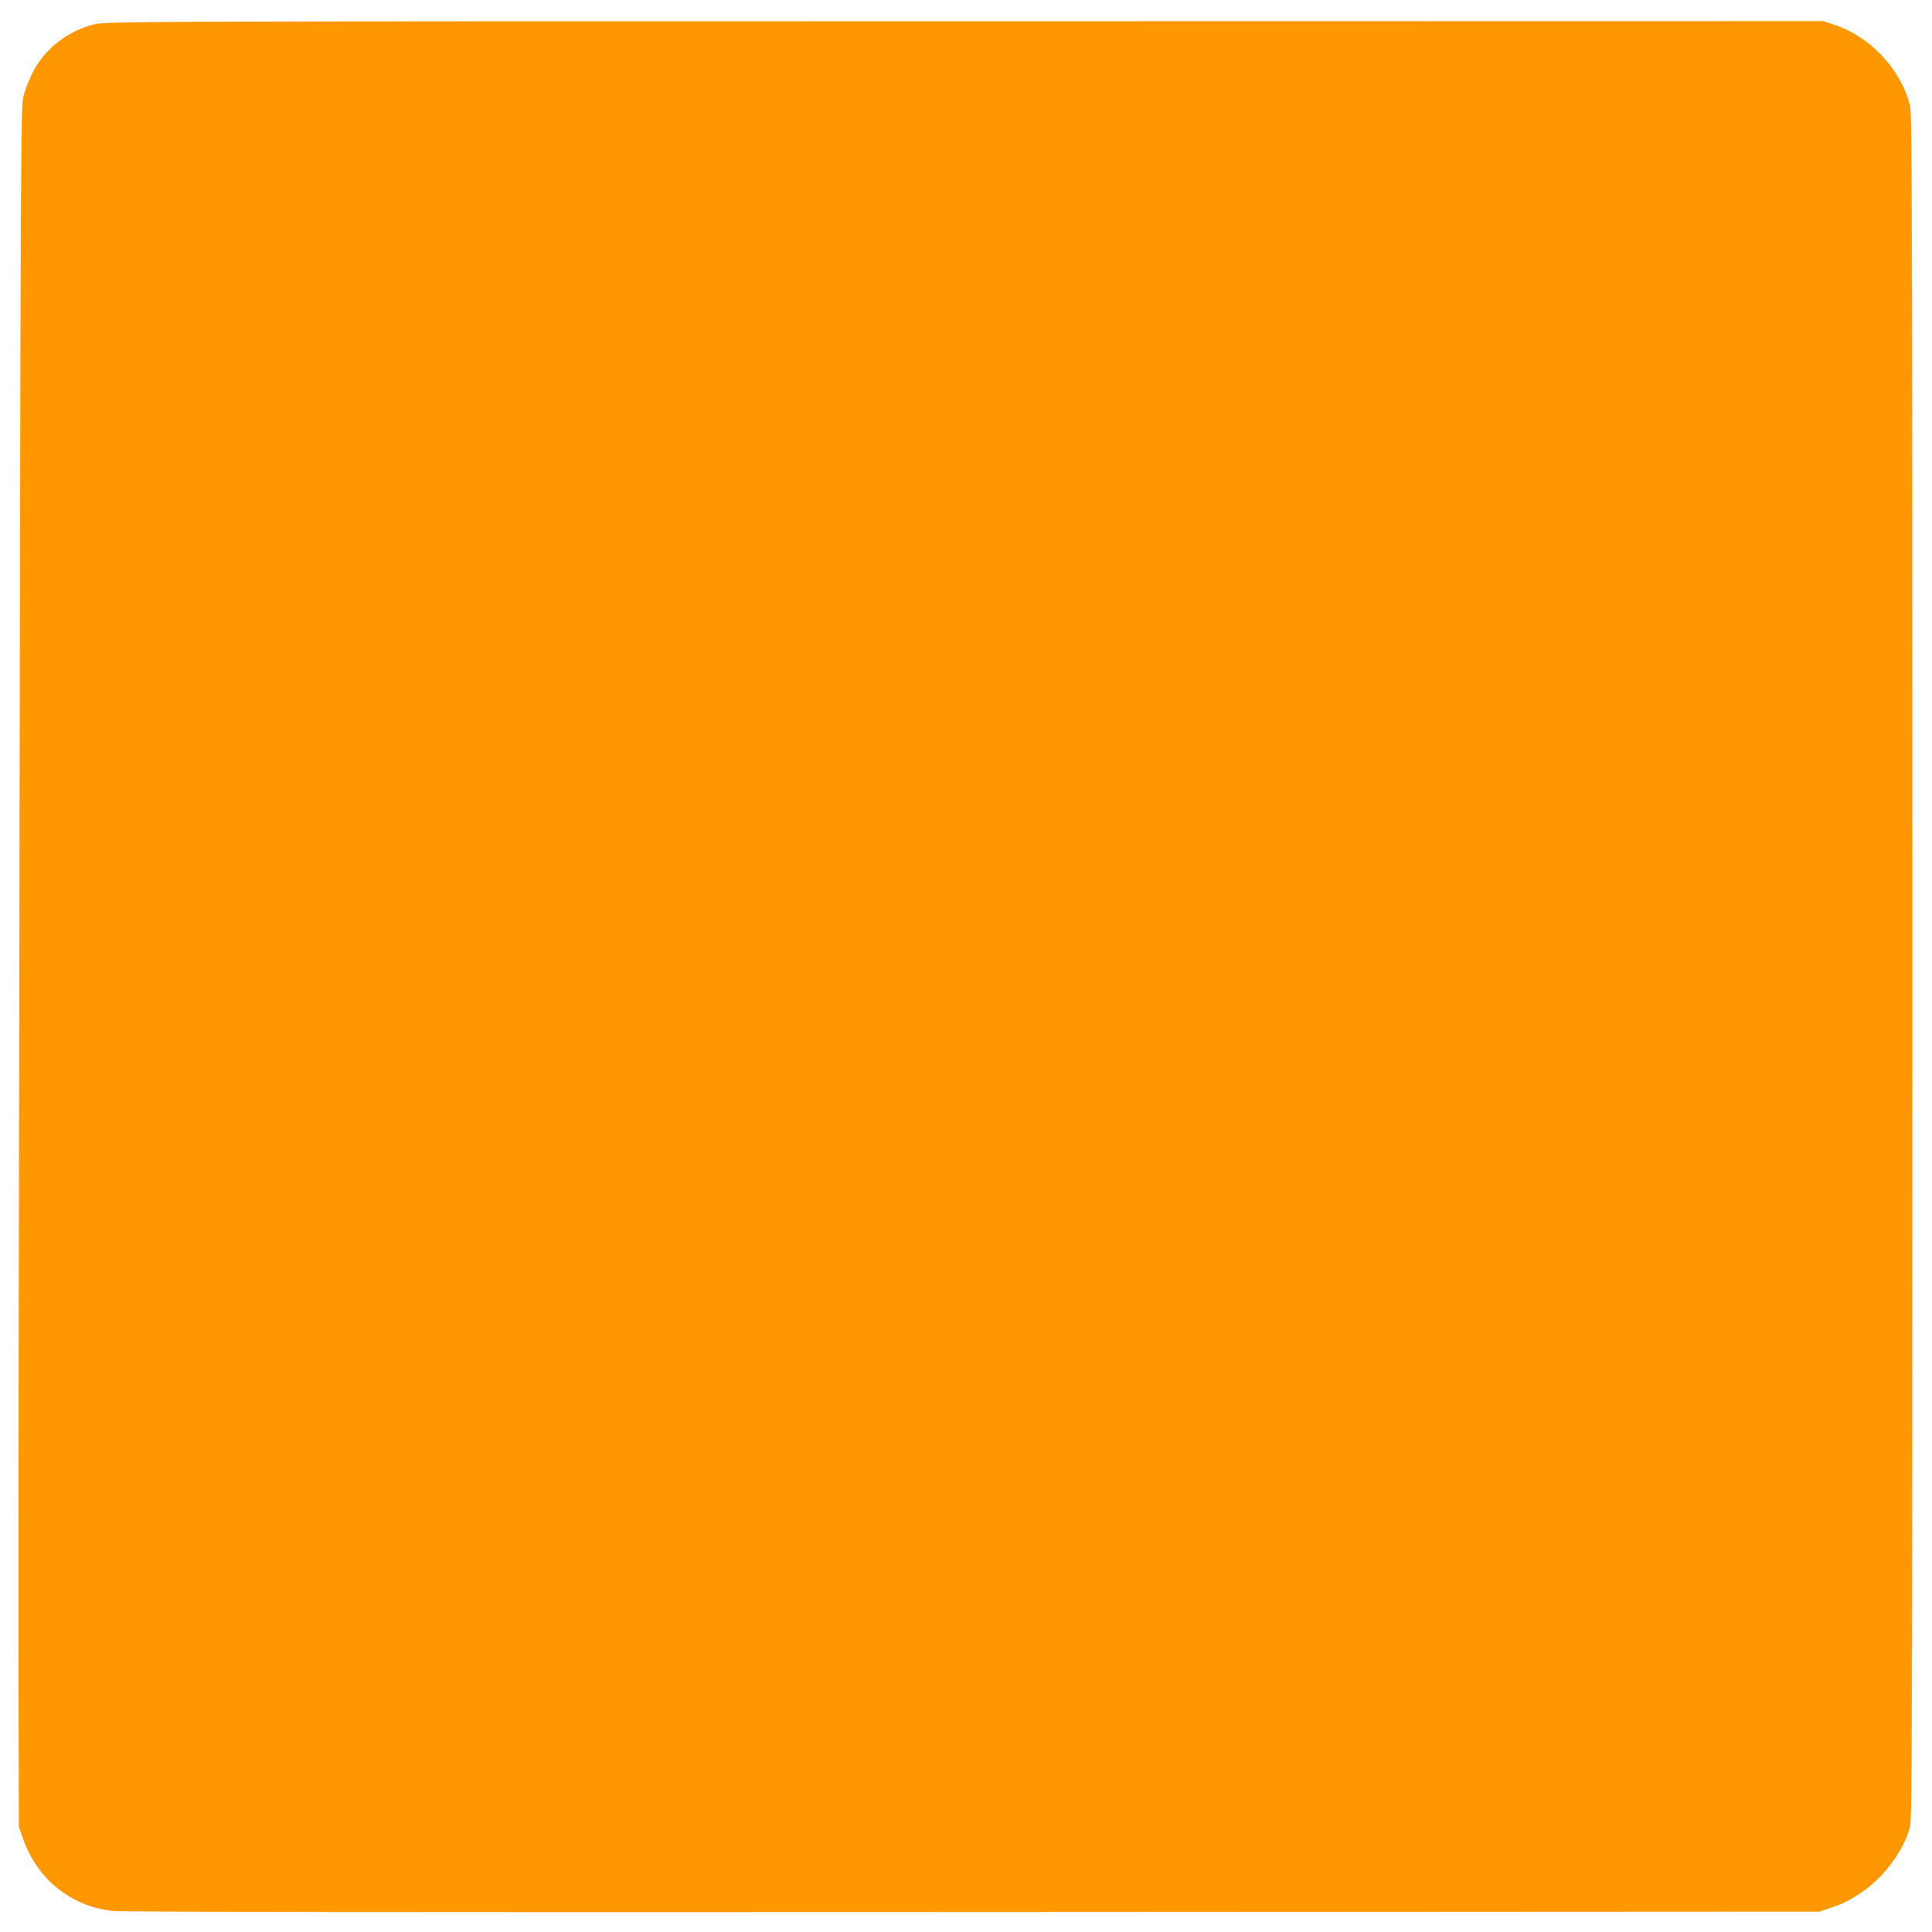
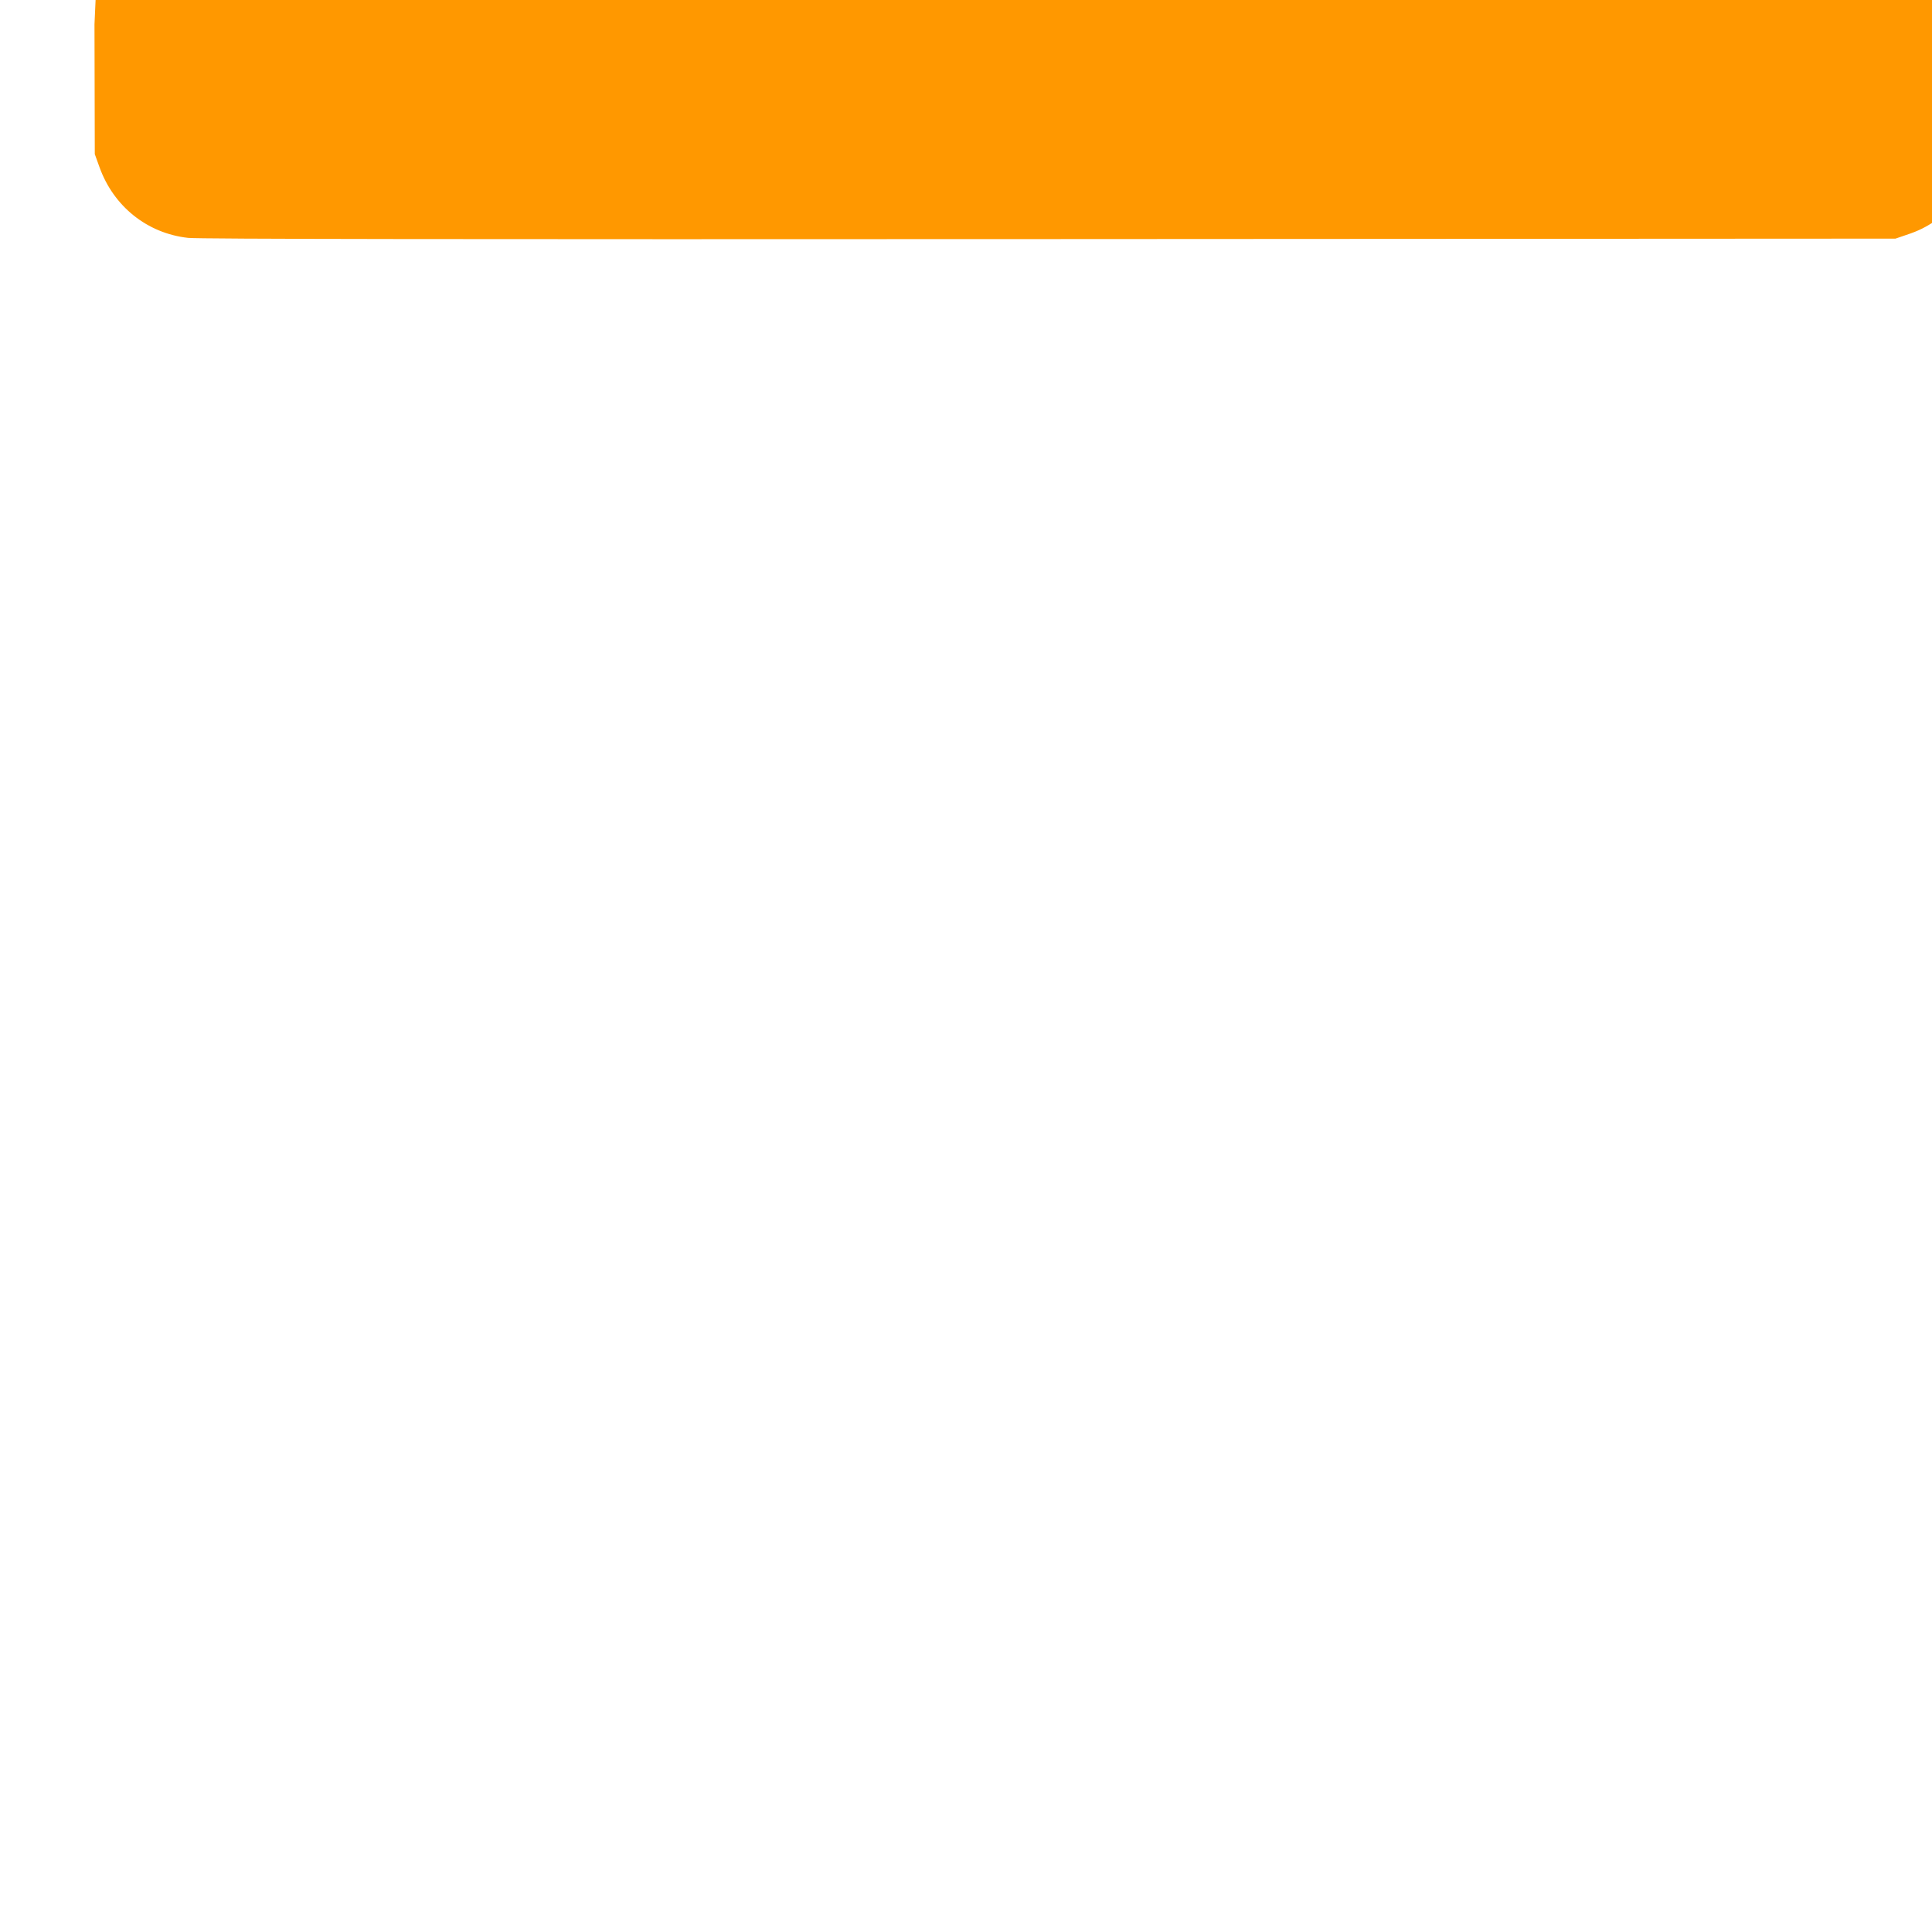
<svg xmlns="http://www.w3.org/2000/svg" version="1.0" width="1280pt" height="1280pt" viewBox="0 0 1280 1280" preserveAspectRatio="xMidYMid meet">
  <g transform="translate(0,1280) scale(0.1,-0.1)" fill="#ff9800" stroke="none">
-     <path d="M626 12639 c-181 -44 -337 -168 -415 -330 -23 -48 -49 -117 -58 -155 -14 -63 -17 -503 -24 -4904 -5 -2659 -8 -5222 -6 -5695 l2 -860 31 -86 c93 -260 316 -439 587 -469 63 -8 1831 -10 5702 -8 l5610 3 70 24 c85 28 132 52 209 104 149 101 280 278 320 434 14 55 16 602 16 5699 0 4885 -2 5647 -15 5700 -56 238 -260 459 -497 538 l-77 26 -5688 -1 c-5585 0 -5689 -1 -5767 -20z" />
+     <path d="M626 12639 l2 -860 31 -86 c93 -260 316 -439 587 -469 63 -8 1831 -10 5702 -8 l5610 3 70 24 c85 28 132 52 209 104 149 101 280 278 320 434 14 55 16 602 16 5699 0 4885 -2 5647 -15 5700 -56 238 -260 459 -497 538 l-77 26 -5688 -1 c-5585 0 -5689 -1 -5767 -20z" />
  </g>
</svg>